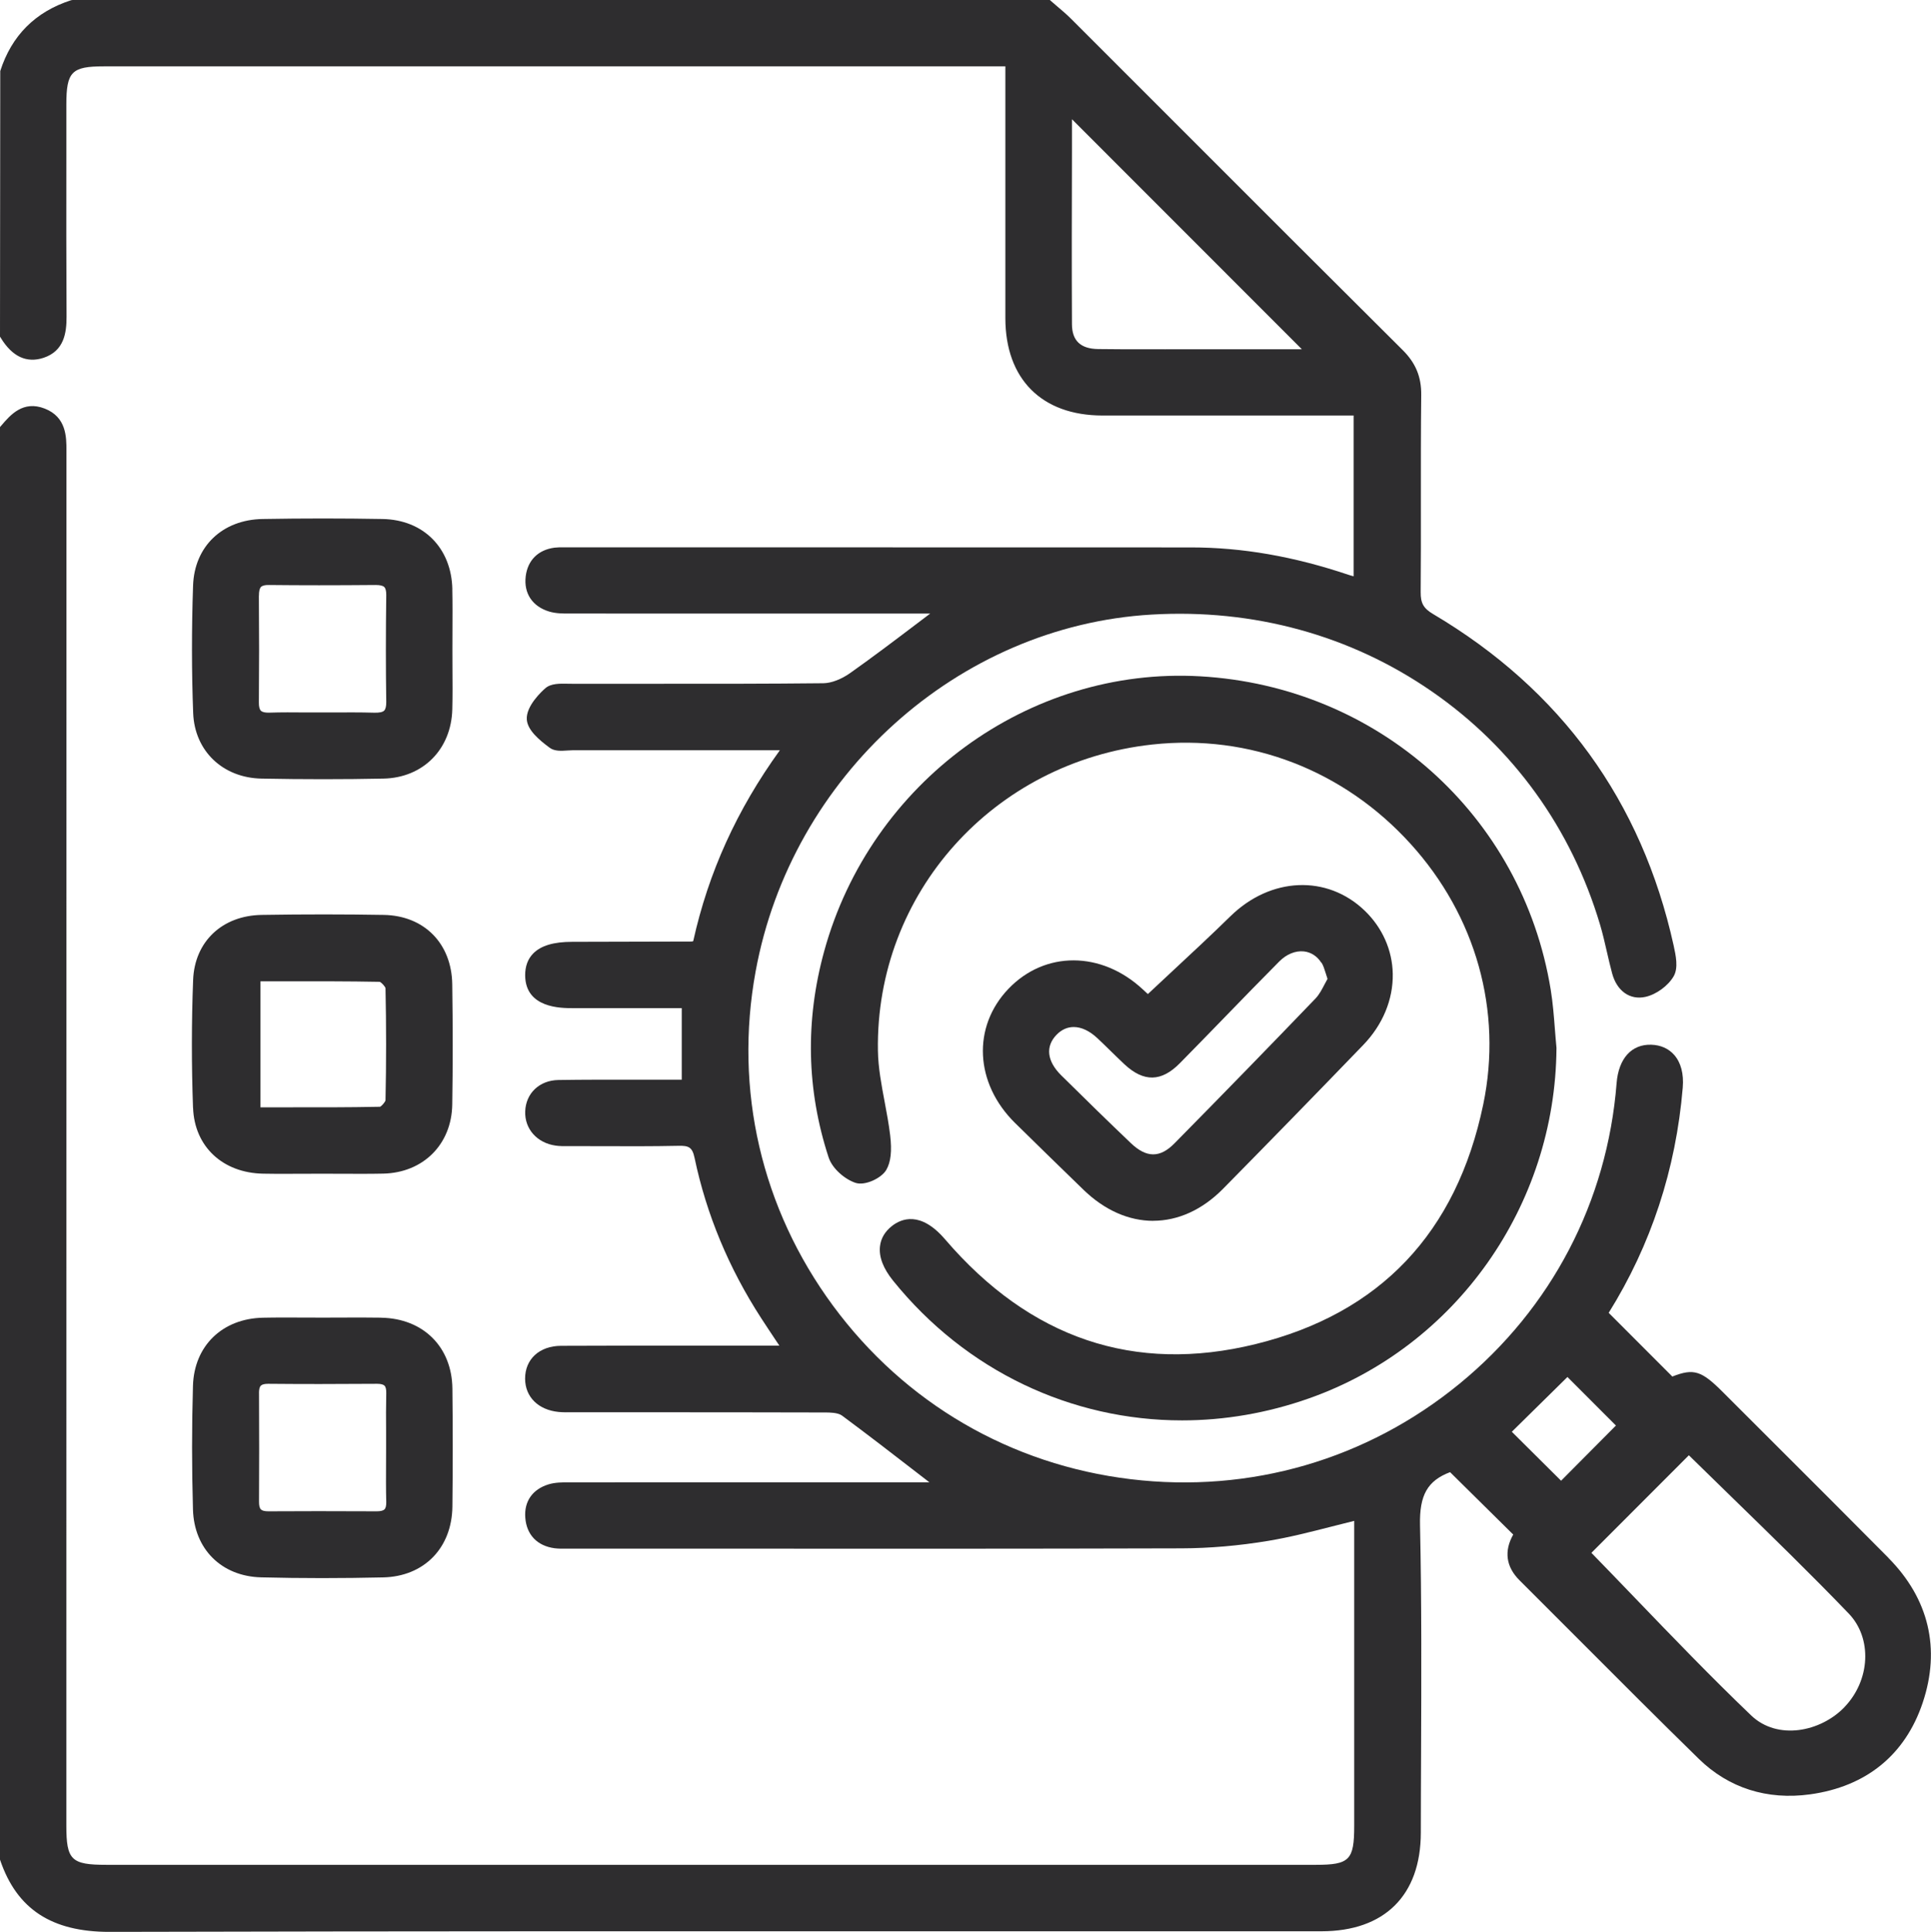
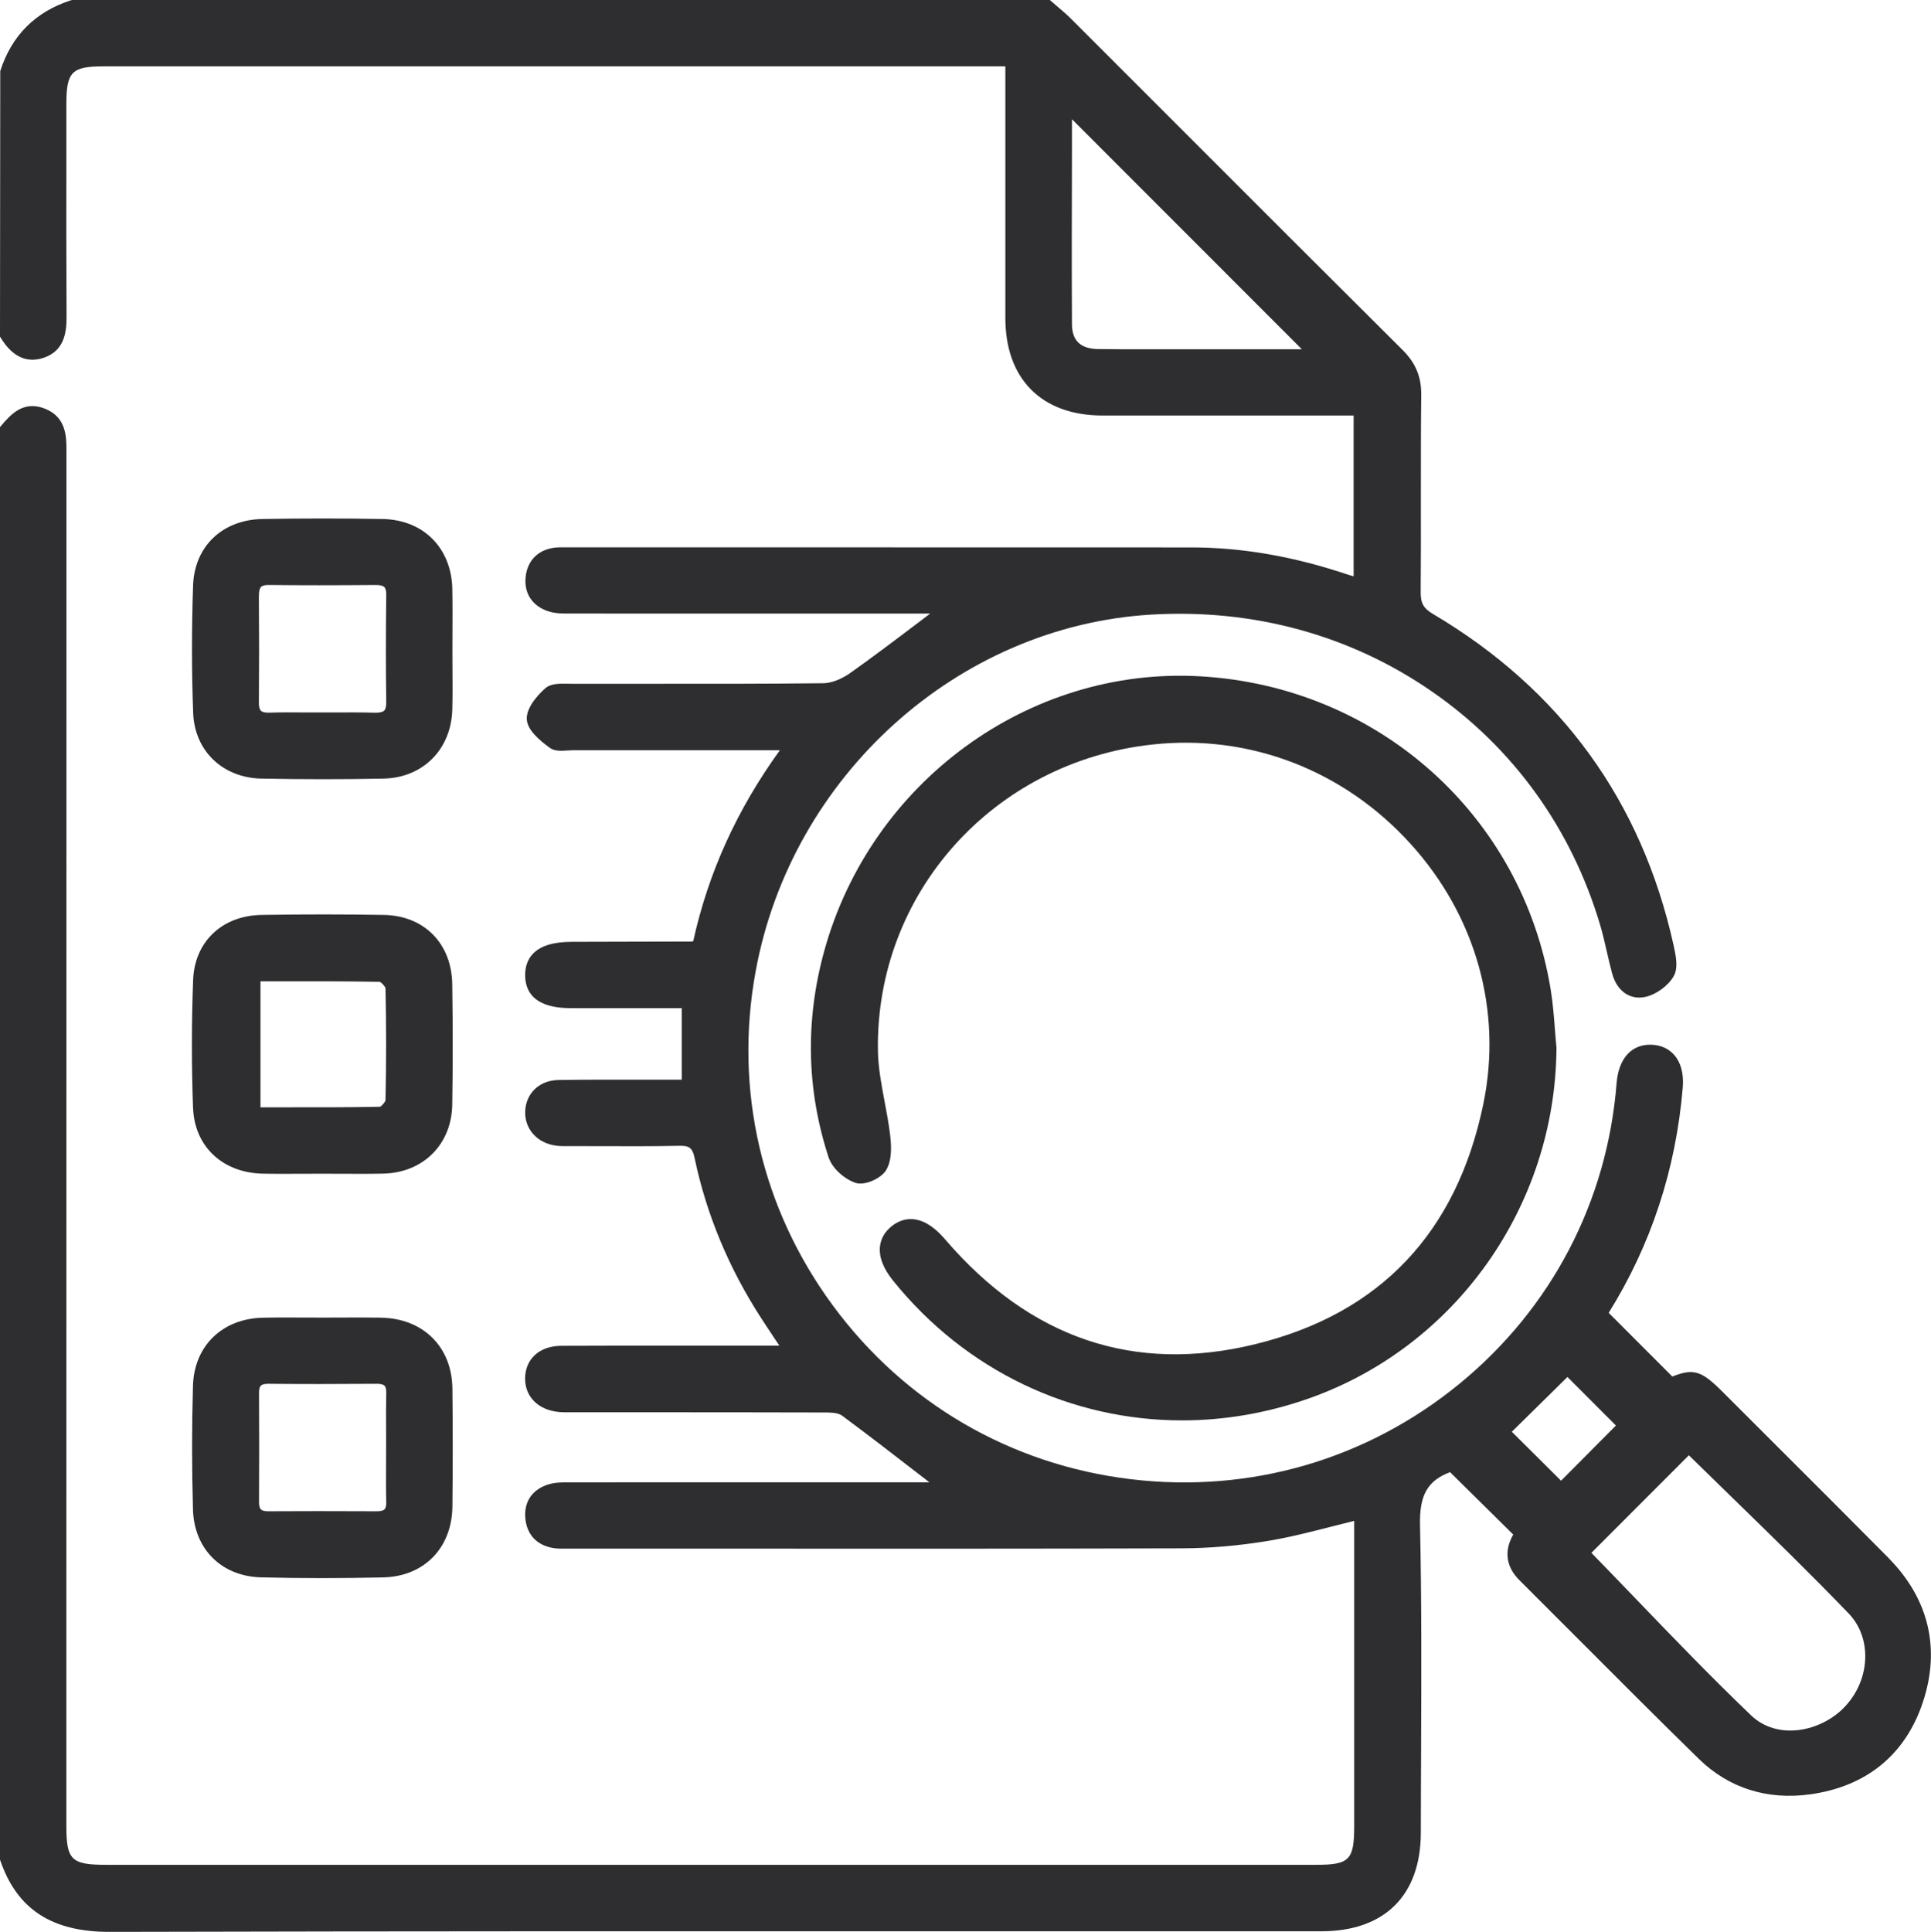
<svg xmlns="http://www.w3.org/2000/svg" viewBox="0 0 385.35 385.47">
  <defs>
    <style>.d{fill:#2e2d2f;}</style>
  </defs>
  <g id="a" />
  <g id="b">
    <g id="c">
      <g>
        <path class="d" d="M376.85,310.84c-7.84-7.91-15.84-15.9-23.59-23.63-3.16-3.15-6.32-6.31-9.48-9.47-4.21-4.21-5.76-4.76-10.05-3.07l-12.7-12.71c8.45-13.54,13.42-28.66,14.78-44.95,.23-2.75-.37-5.01-1.73-6.54-1.11-1.25-2.68-1.95-4.55-2.01-3.92-.13-6.53,2.73-6.92,7.67-1.86,23.63-12.99,44.93-31.34,59.97-18.48,15.14-41.77,21.91-65.57,19.06-24.01-2.88-45.13-15.18-59.47-34.63-14.28-19.37-19.77-43.06-15.44-66.69,7.14-39.02,40.38-68.97,79.04-71.21,20.35-1.19,39.69,4.12,55.91,15.34,16.22,11.21,27.83,27.3,33.56,46.51,.53,1.78,.96,3.64,1.37,5.44,.33,1.42,.66,2.89,1.05,4.32,.96,3.53,3.57,5.36,6.66,4.67,2.15-.48,4.51-2.2,5.61-4.1,.98-1.69,.43-4.17,0-6.16-6.37-28.8-22.52-51.04-47.99-66.12-1.93-1.14-2.51-2.17-2.49-4.41,.05-6.08,.05-12.26,.04-18.24,0-6.9-.01-14.04,.07-21.06,.04-3.62-1.1-6.38-3.7-8.97-15.19-15.1-30.59-30.5-45.48-45.4-6.91-6.91-13.81-13.81-20.72-20.72-.86-.86-1.8-1.66-2.7-2.42-.41-.35-.83-.7-1.23-1.06l-.28-.25H14.48l-.31,.05C7.07,2.34,2.32,7.09,.05,14.17l-.05,53,.15,.24c2.3,3.77,5.18,5.1,8.56,3.98,4.06-1.36,4.59-4.93,4.57-8.24-.06-10.62-.05-21.41-.04-31.85v-10.44c0-6.55,1.06-7.62,7.47-7.62H200.63V31.45c0,10.69,0,21.38,0,32.06,.02,12.13,7.26,19.39,19.37,19.4,11.03,.01,22.07,.01,33.1,0h17.03v32.08c-.35-.09-.67-.17-.98-.28-10.93-3.68-21.23-5.48-31.49-5.48-34.58-.02-69.15-.02-103.73-.02h-21.54c-.57,0-1.14,0-1.73,.07-3.27,.43-5.36,2.52-5.75,5.72-.41,3.4,1.35,6.03,4.7,7.03,1.31,.39,2.69,.4,4.02,.39h.33c19.51,.02,39.03,.01,58.54,.01h13.13c-.95,.72-1.9,1.43-2.83,2.14-4.5,3.41-8.75,6.62-13.13,9.72-1.78,1.26-3.78,2.02-5.35,2.04-11.28,.12-22.76,.12-33.86,.11-5.43,0-10.86,0-16.28,0-.27,0-.56,0-.85-.01-1.58-.03-3.38-.08-4.49,.89-.66,.57-3.92,3.55-3.71,6.28,.17,2.09,2.4,4.01,4.57,5.61,.97,.72,2.34,.62,3.55,.54,.37-.03,.7-.04,1.07-.05,9.76,.01,19.51,0,29.27,0h12.04c-8.58,11.88-14.25,24.37-17.29,38.09h-.02c-.1,.04-.18,.07-.2,.08-7.98,.03-15.97,.05-23.95,.06-3.68,0-6.22,.76-7.75,2.31-1.09,1.1-1.63,2.58-1.62,4.39,.06,6.53,7.14,6.53,9.47,6.53h21.78v14.28h-3.27c-2.06,0-4.12,0-6.18,0-4.98-.01-10.11-.02-15.17,.06-3.77,.06-6.49,2.63-6.62,6.26-.13,3.5,2.37,6.31,6.08,6.83,.83,.12,1.65,.11,2.45,.1h.68c1.91,0,3.82,0,5.73,.01,5.12,.02,10.41,.04,15.62-.07,2.1-.05,2.79,.27,3.25,2.46,2.36,11.23,6.83,21.97,13.27,31.91,.92,1.43,1.87,2.84,2.93,4.44l.71,1.06h-13.9c-9.73,0-19.78-.01-29.68,.04-4.3,.02-7.18,2.67-7.16,6.58,.02,3.64,2.66,6.23,6.73,6.62,.89,.08,1.77,.07,2.62,.06,.28,0,.56,0,.84,0h11.36c12.81,0,25.61,0,38.41,.04,.67,0,2.45,0,3.27,.61,5.02,3.72,10.08,7.62,14.96,11.4,.83,.64,1.66,1.28,2.49,1.92h-13.44c-19.4,0-38.79,0-58.19,.01h-.29c-1.35,0-2.74,0-4.07,.4-3.21,.98-4.91,3.41-4.65,6.67,.26,3.41,2.4,5.62,5.85,6.08,.8,.1,1.59,.09,2.36,.08,.25,0,.5,0,.76,0h28.42c30.68,.02,62.4,.03,93.6-.06,5.62-.02,11.42-.52,17.26-1.49,4.27-.71,8.37-1.76,12.72-2.87,1.47-.38,2.96-.76,4.45-1.12v60.85c0,6.83-.93,7.78-7.66,7.78H21.24c-7.03,0-8-.95-8-7.84v-32.28c0-80.71,0-161.41,.02-242.12,0-2.64,0-6.64-4.33-8.33-4.32-1.69-6.85,1.25-8.69,3.41l-.24,.28V371.05l.05,.16c3.33,9.73,10.25,14.27,21.79,14.27h.11c60.34-.15,121.69-.14,181.02-.12,20.24,0,40.49,0,60.73,0,12.6,0,19.83-7.17,19.84-19.68,0-5.23,.03-10.45,.05-15.68,.06-14.99,.12-30.48-.21-45.72-.13-5.94,1.49-8.83,6-10.53l12.6,12.45c-1.87,3.3-1.44,6.44,1.25,9.12,3.98,3.96,7.94,7.93,11.91,11.91,7.8,7.82,15.87,15.9,23.9,23.75,5.94,5.8,13.61,8.24,22.18,7.06,11.21-1.55,18.99-7.88,22.48-18.3,3.6-10.74,1.23-20.73-6.86-28.89Zm-54.37-26.4l-10.95,11.02-9.83-9.77,11.1-10.93,9.68,9.69Zm45.57,56.23c-4.71,4.87-13.3,6.68-18.6,1.61-7.96-7.62-15.71-15.67-23.21-23.47-2.89-3-5.77-6-8.66-8.96l19.45-19.47c2.95,2.9,5.91,5.78,8.87,8.66,7.63,7.43,15.53,15.12,23.03,22.92,4.73,4.92,4.33,13.31-.88,18.7ZM259.78,69.69h-25c-1.53,.02-3.04,0-4.55,0-3.65,.01-7.42,.02-11.12-.04-3.48-.06-5.17-1.68-5.19-4.94-.06-11.51-.03-23.21,0-34.53v-6.39l45.87,45.89Z" />
        <path class="d" d="M90.27,117.57c-.17-8.23-5.77-13.87-13.94-14.01-7.8-.14-15.85-.14-23.94,0-8.02,.14-13.59,5.47-13.86,13.26-.3,8.77-.29,17.34,.02,25.47,.29,7.55,5.9,12.92,13.65,13.07,4.11,.08,8.22,.12,12.3,.12s8.06-.04,12.02-.12c7.89-.16,13.54-5.84,13.74-13.83,.07-2.74,.05-5.52,.03-8.21,0-1.26-.02-2.52-.01-3.77,0-1.23,0-2.46,.01-3.69,.01-2.71,.03-5.52-.03-8.29Zm-38.6,1.32c0-.91,.13-1.48,.41-1.77,.27-.27,.8-.41,1.58-.39,6.4,.07,13.16,.07,21.29,0,.92,0,1.46,.13,1.74,.41,.27,.27,.4,.81,.39,1.61-.1,7.68-.1,14.65,0,21.3,.01,.87-.13,1.46-.42,1.75-.31,.3-.95,.43-1.93,.41-1.47-.04-2.95-.06-4.42-.06-1.08,0-2.16,0-3.22,.01-2.06,.01-4.12,.01-6.18,0-2.34-.02-4.76-.04-7.14,.04-.84,.03-1.41-.1-1.7-.38-.28-.27-.42-.83-.41-1.65,.06-7.04,.06-14.21,0-21.29Z" />
        <path class="d" d="M76.05,262.92c-2.68-.05-5.4-.03-8.03-.02-1.19,0-2.38,.01-3.56,.01-1.24,0-2.5,0-3.76-.01-2.69-.01-5.47-.03-8.22,.03-8.12,.17-13.73,5.62-13.97,13.56-.24,8.16-.24,16.48,0,24.72,.23,7.89,5.7,13.33,13.61,13.53,3.95,.1,8.01,.15,12.15,.15s8.07-.05,12.18-.14c8.17-.18,13.73-5.86,13.83-14.13,.09-7.91,.09-15.84,0-23.56-.1-8.31-5.82-13.99-14.22-14.13Zm-24.37,15.08c0-.75,.12-1.26,.38-1.51,.25-.25,.73-.37,1.45-.37h.06c6.5,.06,13.38,.06,21.66,0h.04c.72,0,1.21,.13,1.46,.37,.25,.25,.37,.76,.35,1.51-.06,2.56-.05,5.16-.03,7.67,0,1.06,0,2.12,0,3.18s0,2.13-.01,3.19c-.01,2.51-.03,5.1,.04,7.65,.02,.73-.1,1.23-.35,1.48-.25,.26-.78,.39-1.53,.39-8.67-.04-15.34-.04-21.65,0-.73,0-1.22-.12-1.48-.37-.26-.26-.39-.78-.38-1.55,.04-6.92,.04-14,0-21.65Z" />
        <path class="d" d="M38.53,221.05c.27,7.71,5.89,12.99,13.97,13.14,1.44,.03,2.9,.03,4.34,.03,1.3,0,2.59,0,3.86-.01,1.14,0,2.28-.01,3.42-.01,1.33,0,2.67,0,4,.01,2.74,.01,5.58,.03,8.37-.03,7.98-.18,13.64-5.85,13.76-13.78,.12-7.68,.12-15.53,0-23.99-.11-8.15-5.6-13.71-13.66-13.85-7.8-.13-15.76-.14-24.36,0-7.9,.12-13.4,5.33-13.69,12.98-.32,8.34-.33,16.93-.02,25.52Zm13.45-.12v-25.12h4.39c6.7-.01,13.03-.02,19.4,.1,.34,.1,1.1,.94,1.16,1.27,.16,7.44,.16,14.97,0,22.37-.06,.35-.81,1.2-1.1,1.29-6.43,.13-12.75,.12-19.45,.11h-4.42Z" />
        <path class="d" d="M188.58,247.27c-4.89-5.7-8.73-4.1-10.58-2.64-1.41,1.11-2.21,2.47-2.39,4.06-.24,2.1,.64,4.41,2.62,6.86,14.57,18.06,35.64,27.87,57.66,27.87,8.42,0,16.98-1.44,25.36-4.4,29.3-10.35,49.13-38.42,49.36-69.85v-.1c-.12-1.21-.21-2.43-.31-3.65-.2-2.61-.41-5.31-.84-7.95-5.68-34.79-34.45-60.5-69.96-62.52-34.19-1.95-65.76,21.12-75.03,54.87-3.8,13.84-3.51,27.66,.88,41.1,.76,2.33,3.32,4.42,5.37,5.1,1.92,.64,5.2-.95,6.14-2.57,.91-1.55,1.16-3.76,.78-6.94-.27-2.24-.69-4.48-1.1-6.66-.63-3.35-1.29-6.82-1.34-10.19-.51-31.37,23.03-57.64,54.76-61.1,19.39-2.12,38.16,5.09,51.5,19.78,13.11,14.43,18.41,33.39,14.54,52.02-5.33,25.65-20.62,41.75-45.44,47.84-24.15,5.93-45-1.11-61.97-20.92Z" />
-         <path class="d" d="M230.13,243.59c4.89,0,9.76-2.13,13.96-6.4,8.67-8.8,17.82-18.17,27.94-28.66,3.91-4.04,6-9.1,5.91-14.22-.09-4.74-2.08-9.21-5.6-12.6-7.5-7.21-18.77-6.74-26.79,1.11-3.79,3.71-7.62,7.27-11.67,11.04-1.59,1.48-3.19,2.97-4.81,4.49l-1.03-.95c-8.25-7.66-19.52-7.7-26.8-.09-7.26,7.6-6.71,18.85,1.32,26.76,4.73,4.66,9.56,9.35,13.66,13.33,4.26,4.13,9.1,6.2,13.92,6.2Zm33.59-51.51c.36,.56,.57,1.26,.85,2.14,.11,.35,.22,.71,.35,1.1-.19,.34-.38,.7-.57,1.06-.53,1.02-1.08,2.08-1.83,2.86-8.91,9.27-18.11,18.73-28.14,28.9-2.9,2.95-5.59,2.93-8.71-.05-4.51-4.3-9.05-8.73-13.91-13.54-2.84-2.82-3.17-5.77-.89-8.1,1-1.02,2.16-1.52,3.4-1.52,1.52,0,3.15,.75,4.74,2.24,.88,.82,1.73,1.66,2.59,2.5,.92,.9,1.85,1.81,2.79,2.69,3.86,3.6,7.38,3.53,11.07-.22,3.01-3.05,5.99-6.12,8.97-9.19,3.55-3.66,7.22-7.44,10.87-11.11,1.44-1.45,3.22-2.17,4.89-2,1.42,.15,2.66,.95,3.49,2.25Z" />
      </g>
    </g>
  </g>
</svg>